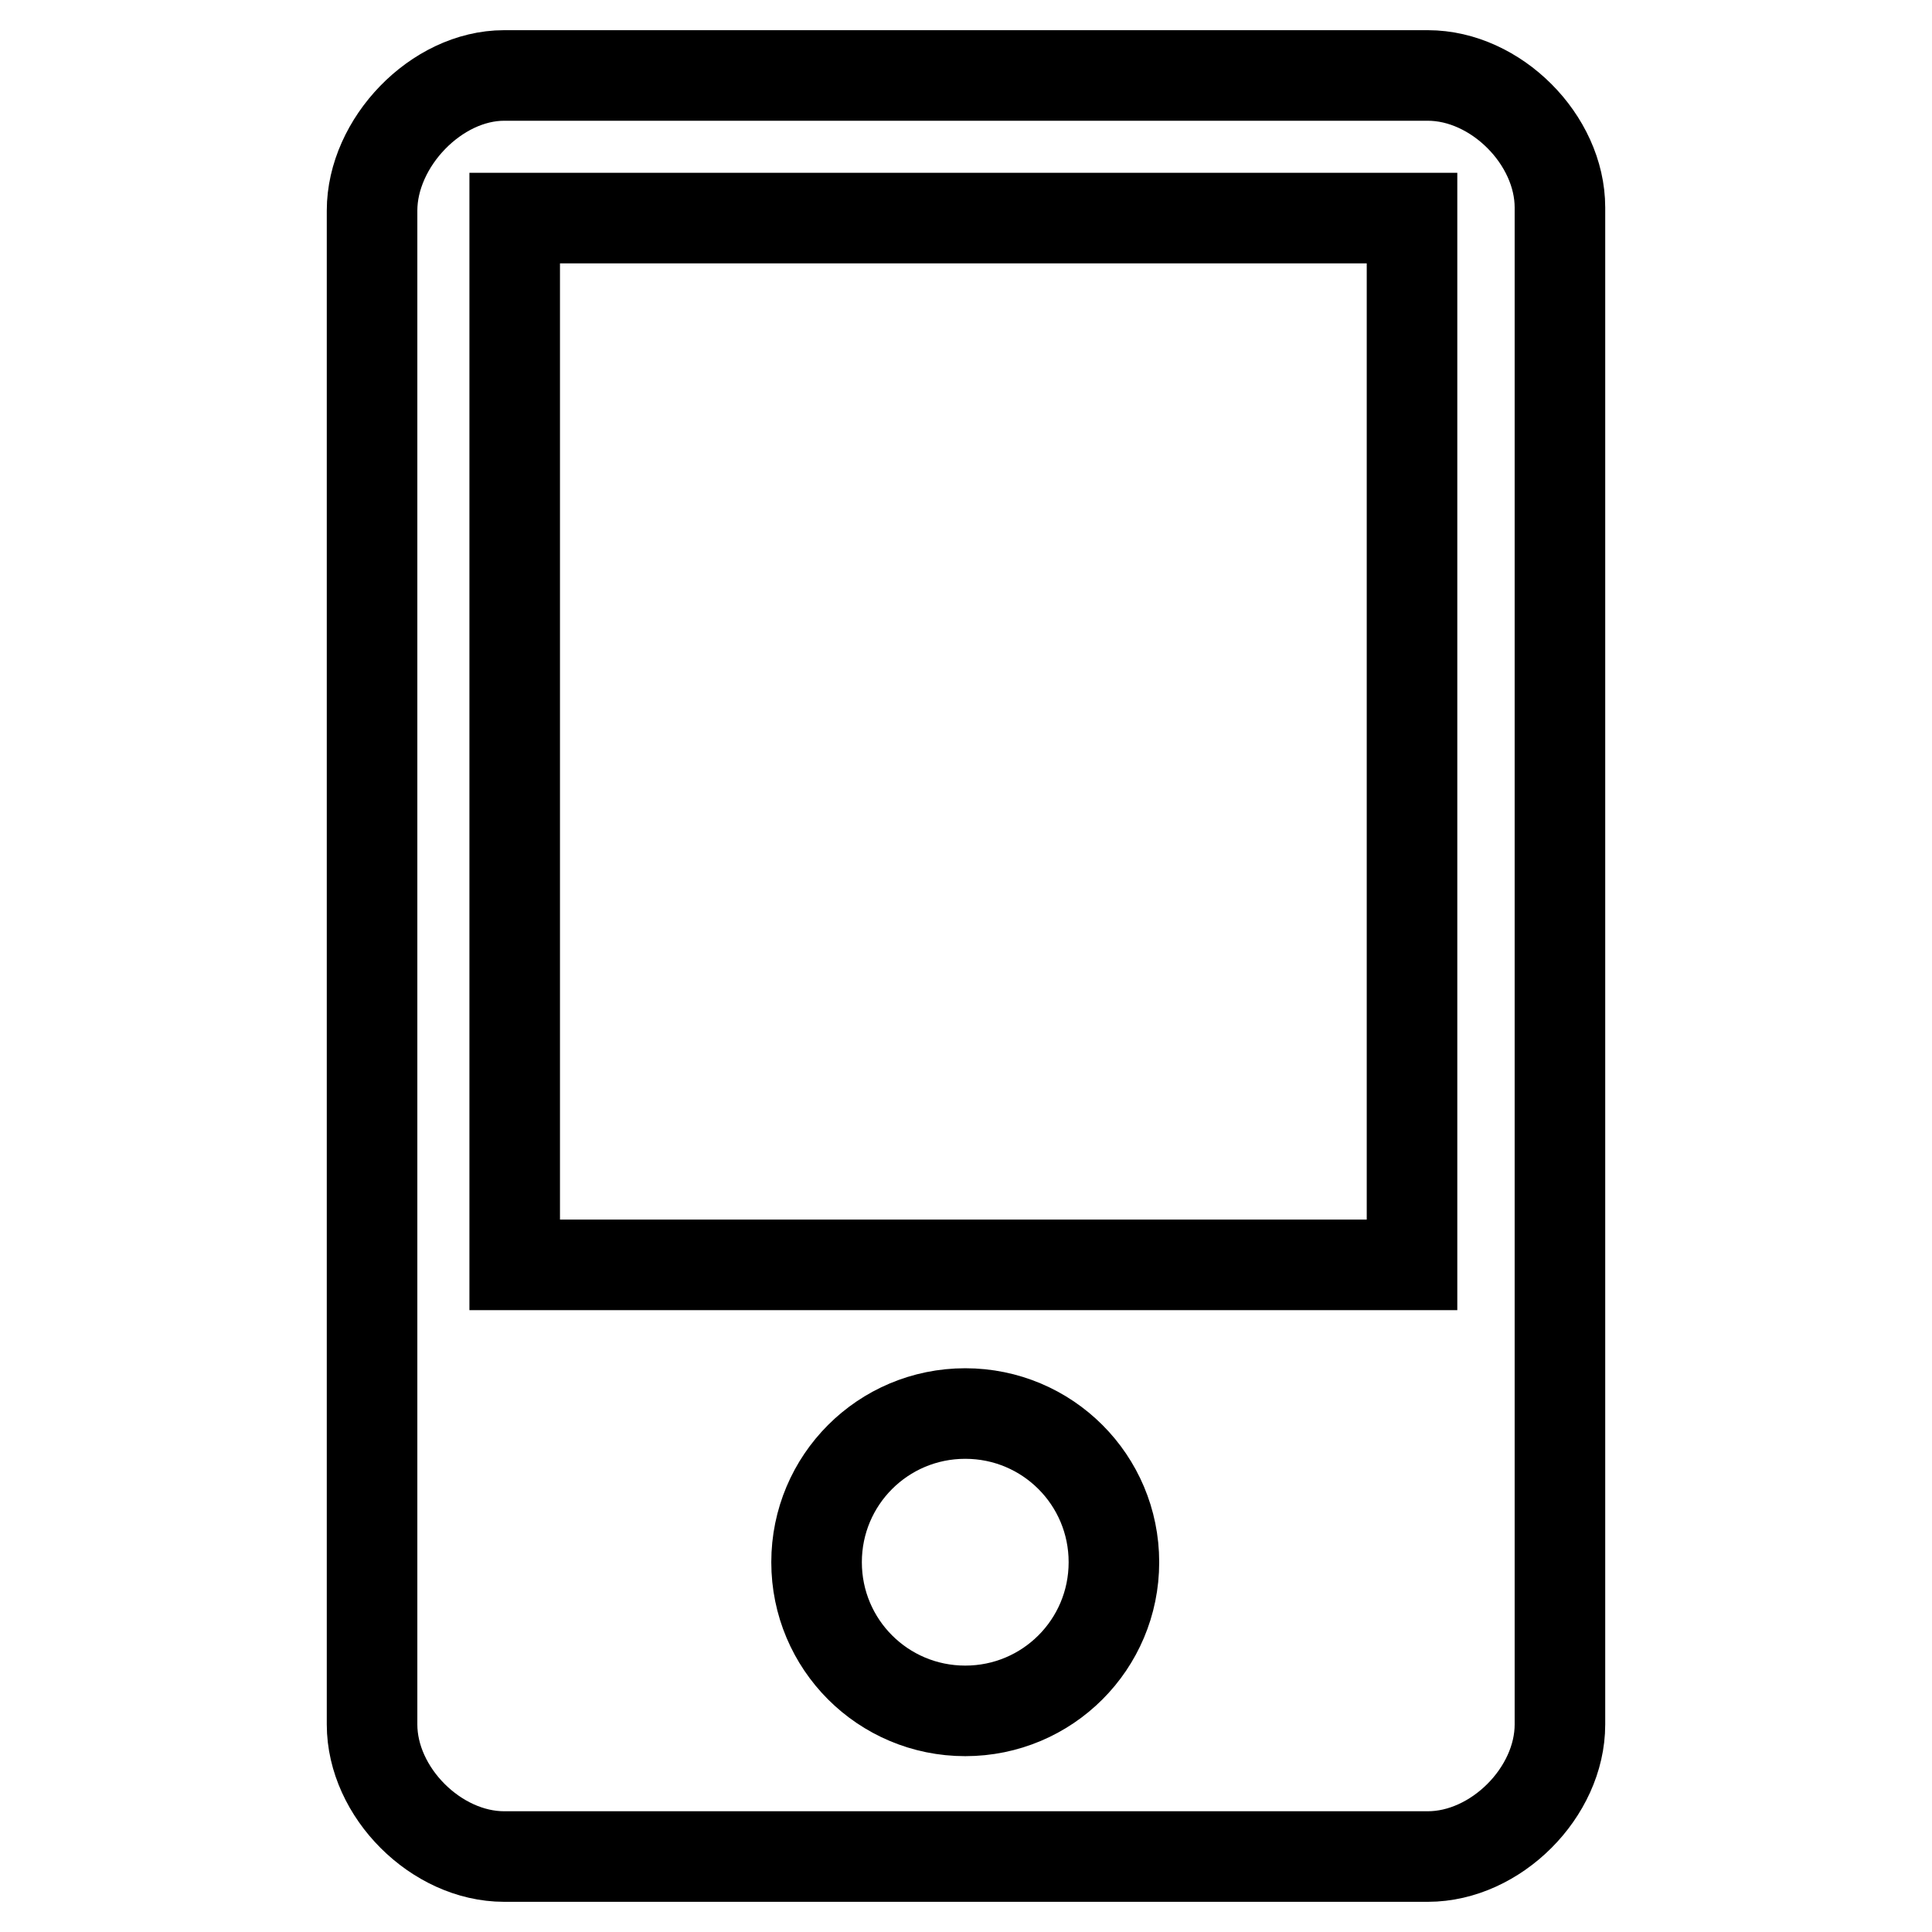
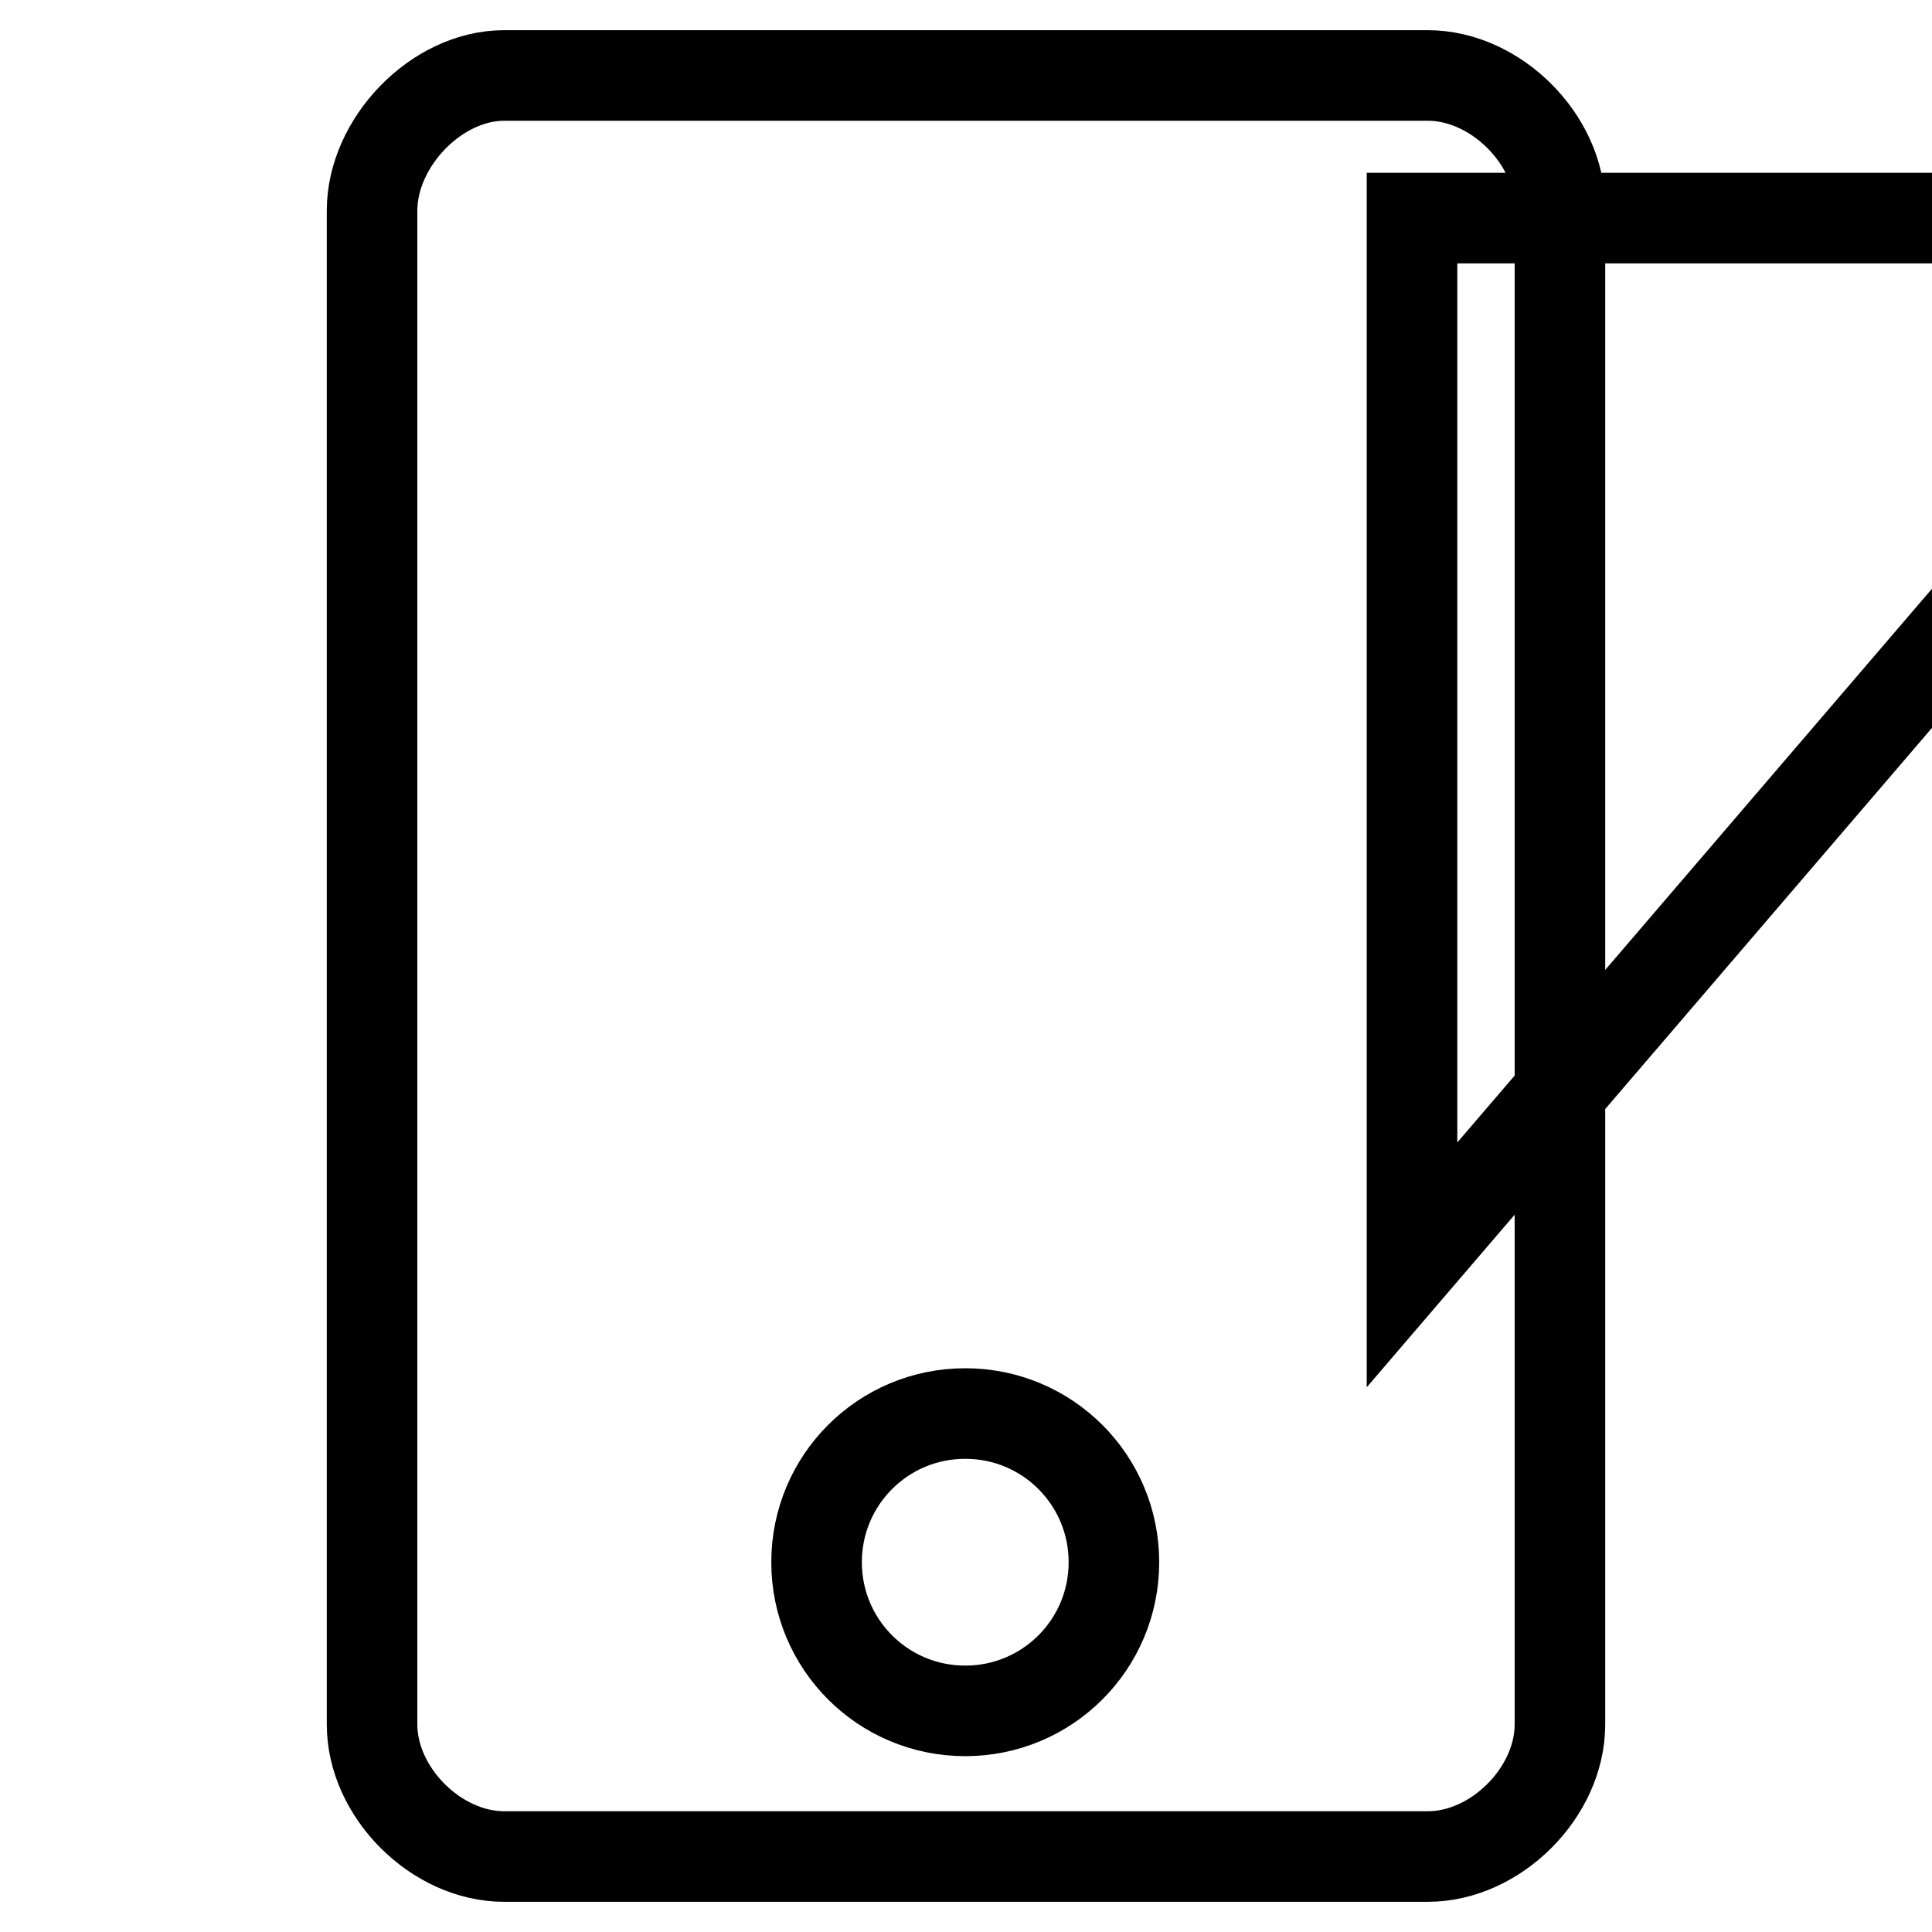
<svg xmlns="http://www.w3.org/2000/svg" version="1.1" x="0px" y="0px" viewBox="0 0 256 256" enable-background="new 0 0 256 256" xml:space="preserve">
  <g>
    <g>
-       <path stroke-width="12" fill-opacity="0" stroke="#000000" d="M189.2,10H66.8c-9,0-17.5,8.9-17.5,17.9v200.6c0,9,8.5,17.5,17.5,17.5h122.4c9,0,17.5-8.5,17.5-17.5V27.5C206.7,18.5,198.2,10,189.2,10z M127.9,226.7c-10.9,0-19.7-8.8-19.7-19.7s8.8-19.7,19.7-19.7s19.7,8.8,19.7,19.7S138.8,226.7,127.9,226.7z M187.1,167.6H68.2V28.9h118.9L187.1,167.6L187.1,167.6z" />
+       <path stroke-width="12" fill-opacity="0" stroke="#000000" d="M189.2,10H66.8c-9,0-17.5,8.9-17.5,17.9v200.6c0,9,8.5,17.5,17.5,17.5h122.4c9,0,17.5-8.5,17.5-17.5V27.5C206.7,18.5,198.2,10,189.2,10z M127.9,226.7c-10.9,0-19.7-8.8-19.7-19.7s8.8-19.7,19.7-19.7s19.7,8.8,19.7,19.7S138.8,226.7,127.9,226.7z M187.1,167.6V28.9h118.9L187.1,167.6L187.1,167.6z" />
    </g>
  </g>
</svg>